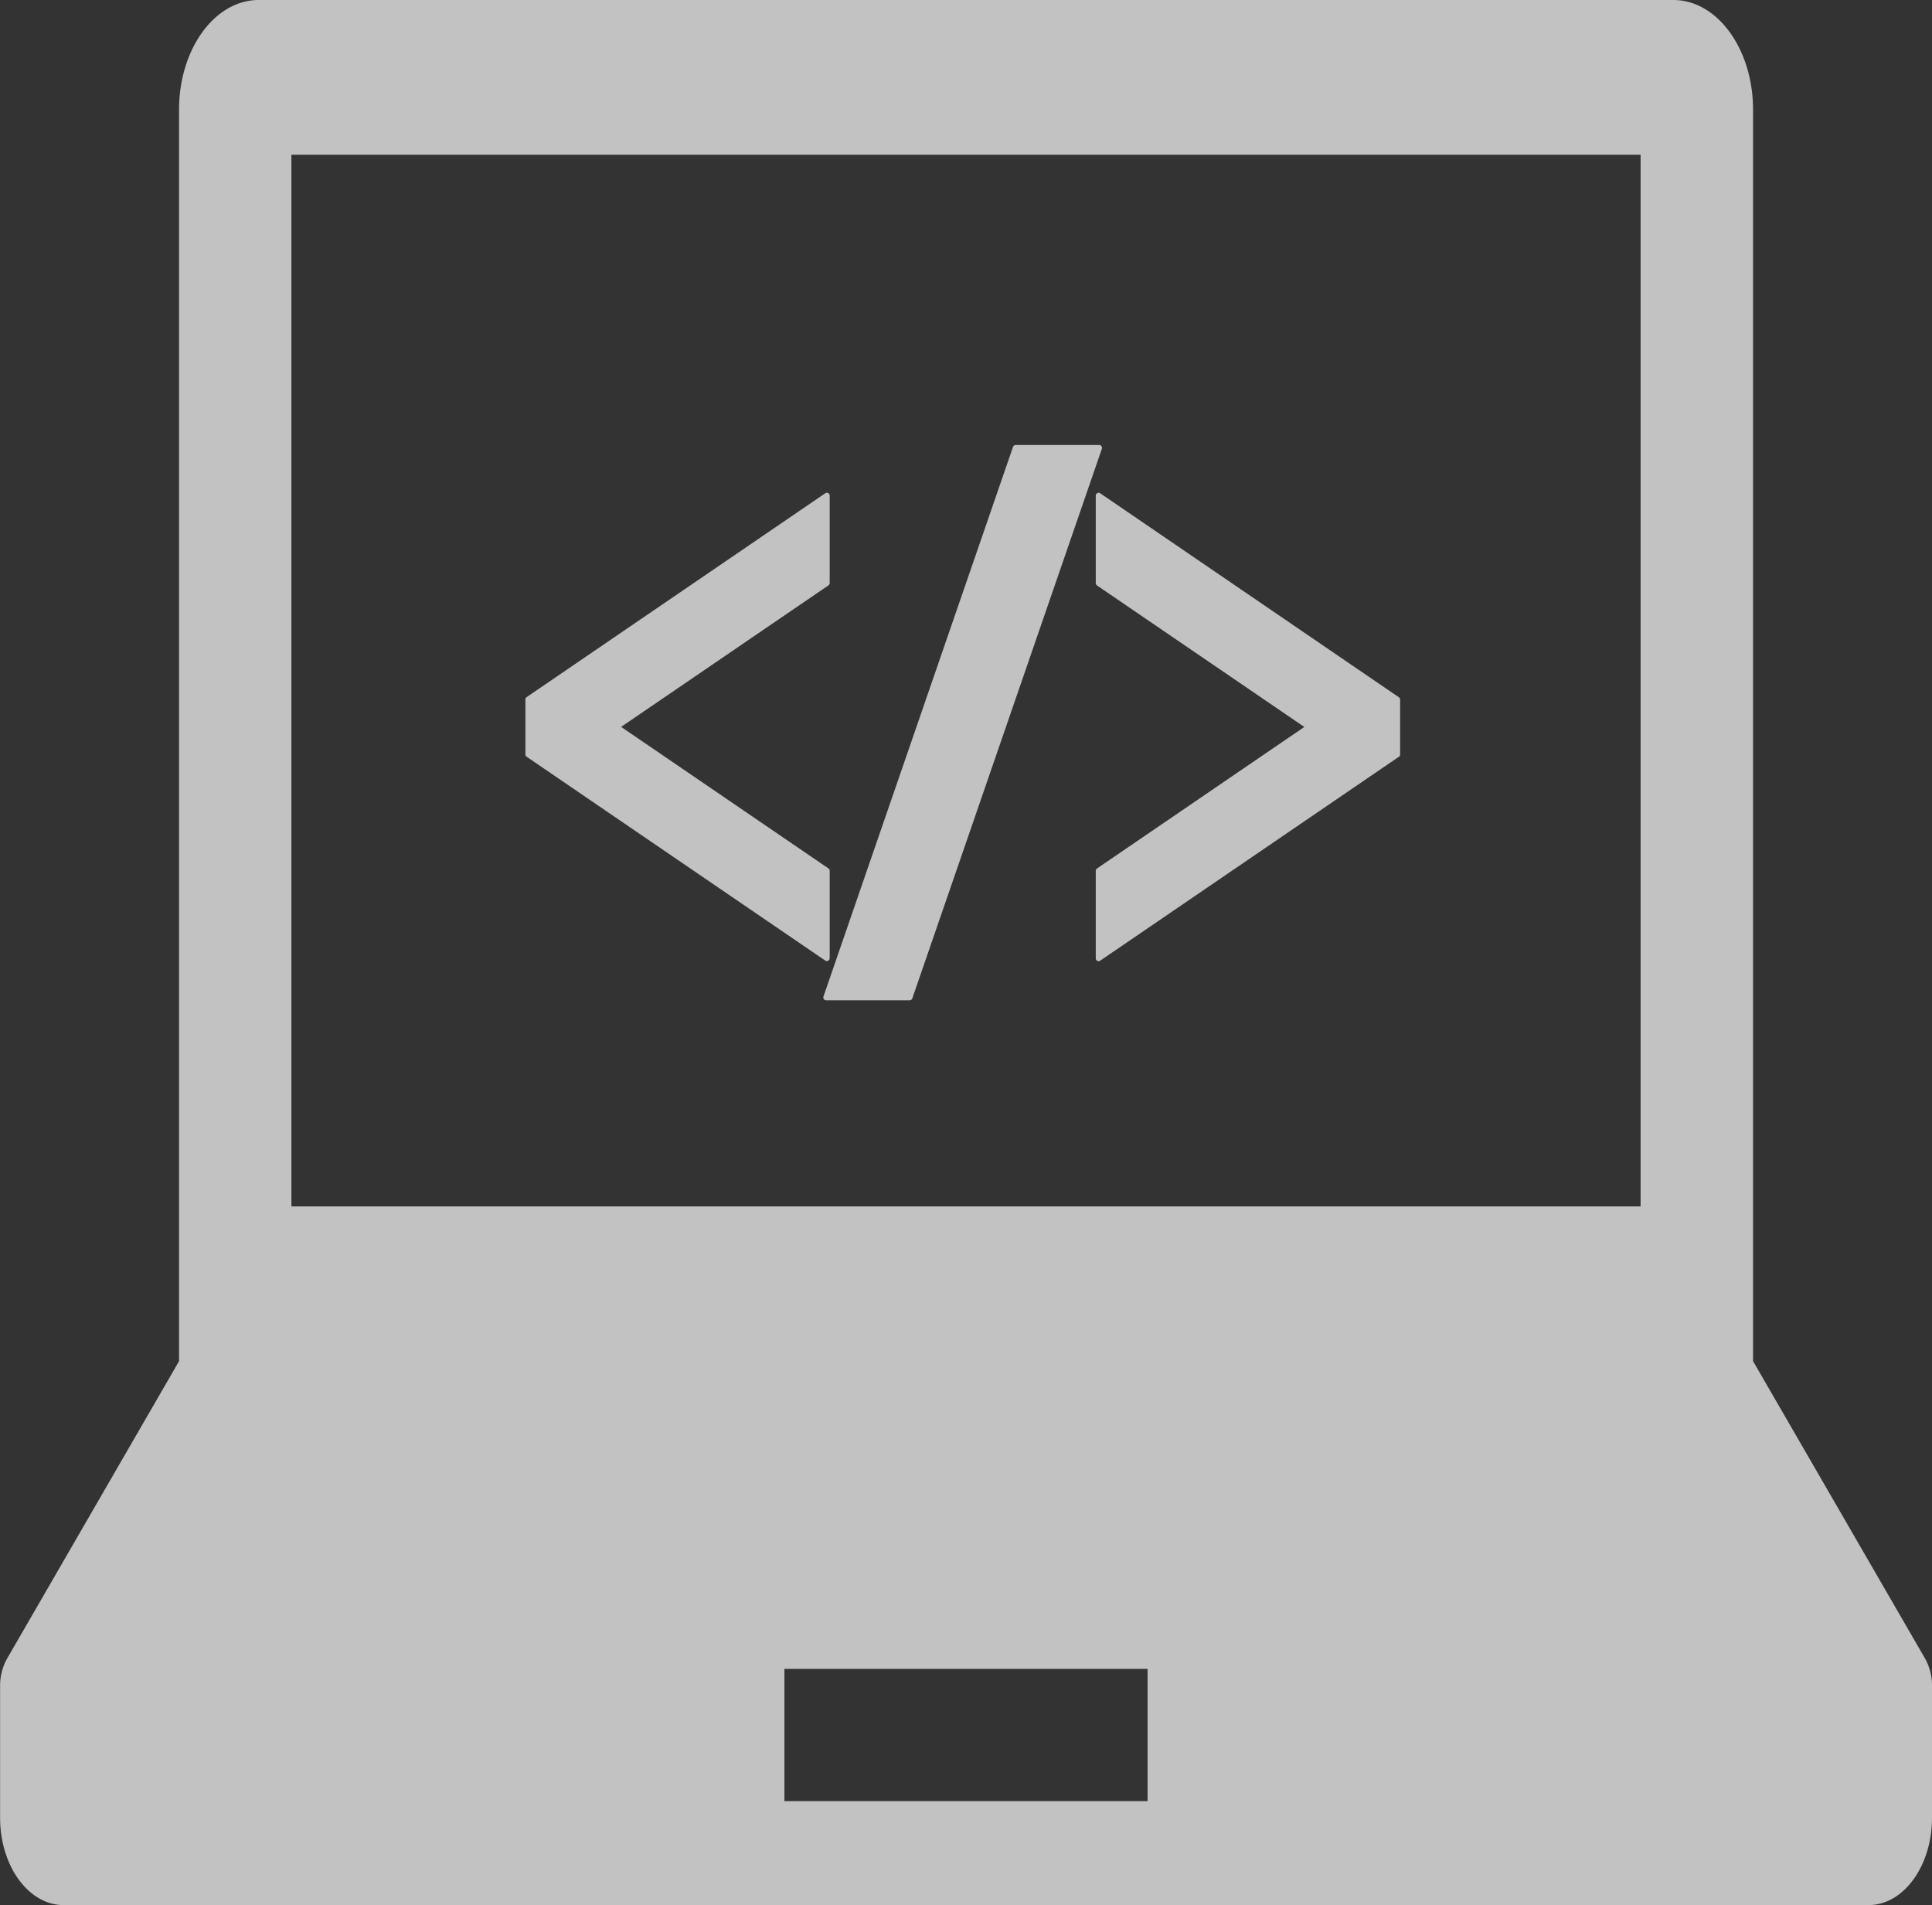
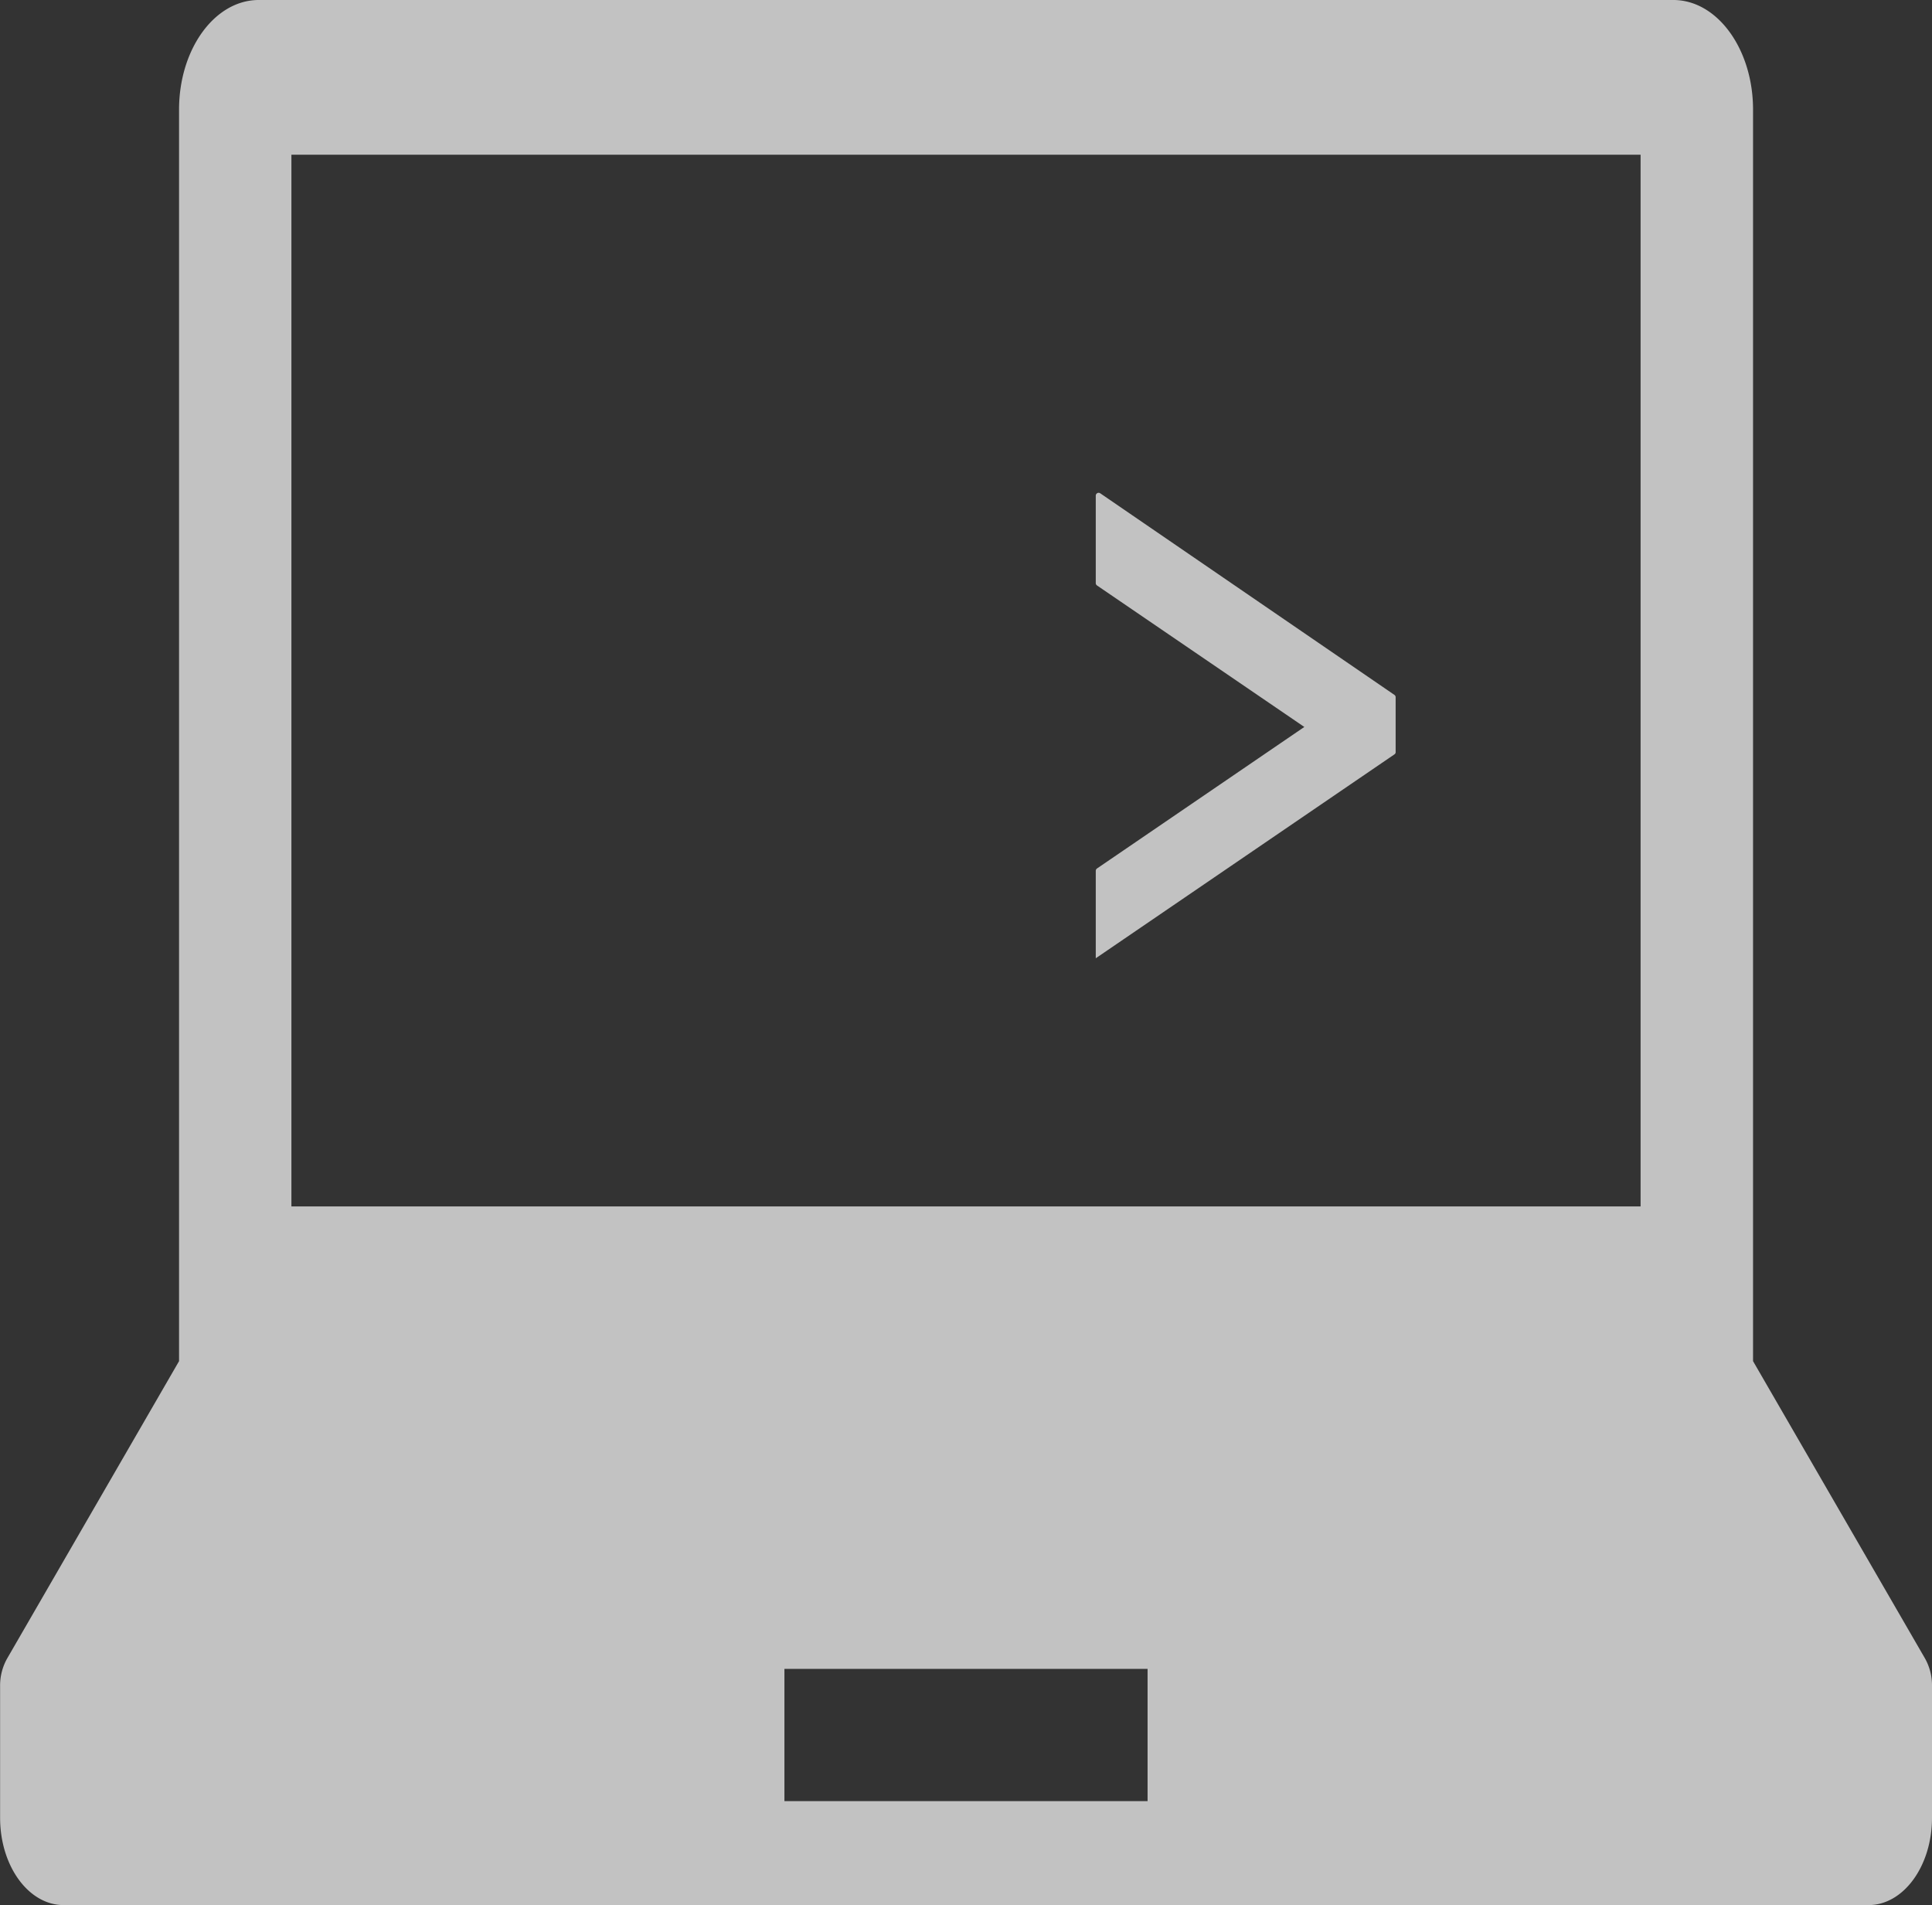
<svg xmlns="http://www.w3.org/2000/svg" width="57.5" height="56.697" viewBox="0 0 57.5 56.697">
  <rect x="0" y="0" width="57.5" height="56.697" fill="#333333" stroke="none" />
  <g id="プログラムアイコン" transform="translate(0 -72.491)" opacity="0.7">
    <path id="パス_83327" data-name="パス 83327" d="M57.294,121.852,52.174,113V75.754c0-1.8-1.062-3.263-2.372-3.263H7.7c-1.31,0-2.371,1.461-2.371,3.263V113l-5.12,8.856a1.638,1.638,0,0,0-.206.813v3.92c0,1.438.847,2.6,1.892,2.6H55.608c1.046,0,1.892-1.164,1.892-2.6v-3.92A1.634,1.634,0,0,0,57.294,121.852ZM8.673,77.095H48.827v31.3H8.673Zm25.481,49H23.346v-3.936H34.154Z" transform="translate(0)" fill="#fff" />
-     <path id="パス_83328" data-name="パス 83328" d="M155.3,167.431a.083.083,0,0,0-.048.015l-8.886,6.066a.088.088,0,0,0-.037.072v1.631a.083.083,0,0,0,.037.071l8.886,6.066a.076.076,0,0,0,.048.016.083.083,0,0,0,.039-.011.087.087,0,0,0,.046-.076v-2.6a.088.088,0,0,0-.037-.071l-6.17-4.212,6.17-4.211a.088.088,0,0,0,.037-.072v-2.6a.085.085,0,0,0-.046-.076A.07.07,0,0,0,155.3,167.431Z" transform="translate(-130.692 -80.274)" fill="#fff" />
-     <path id="パス_83329" data-name="パス 83329" d="M305.339,167.446a.086.086,0,0,0-.048-.015.072.072,0,0,0-.04.011.085.085,0,0,0-.045.076v2.6a.086.086,0,0,0,.037.071l6.17,4.211-6.17,4.212a.089.089,0,0,0-.037.072v2.6a.087.087,0,0,0,.045.076.086.086,0,0,0,.04.011.077.077,0,0,0,.048-.016l8.886-6.066a.079.079,0,0,0,.039-.071v-1.631a.085.085,0,0,0-.039-.072Z" transform="translate(-272.594 -80.274)" fill="#fff" />
-     <path id="パス_83330" data-name="パス 83330" d="M236.442,158.224h-2.484a.084.084,0,0,0-.081.057l-5.641,16.356a.085.085,0,0,0,.011.076.089.089,0,0,0,.07.037H230.8a.085.085,0,0,0,.081-.059l5.64-16.353a.089.089,0,0,0-.011-.079A.088.088,0,0,0,236.442,158.224Z" transform="translate(-203.728 -72.489)" fill="#fff" />
+     <path id="パス_83329" data-name="パス 83329" d="M305.339,167.446a.086.086,0,0,0-.048-.015.072.072,0,0,0-.04.011.085.085,0,0,0-.045.076v2.6a.086.086,0,0,0,.037.071l6.17,4.211-6.17,4.212a.089.089,0,0,0-.037.072v2.6l8.886-6.066a.079.079,0,0,0,.039-.071v-1.631a.085.085,0,0,0-.039-.072Z" transform="translate(-272.594 -80.274)" fill="#fff" />
  </g>
</svg>